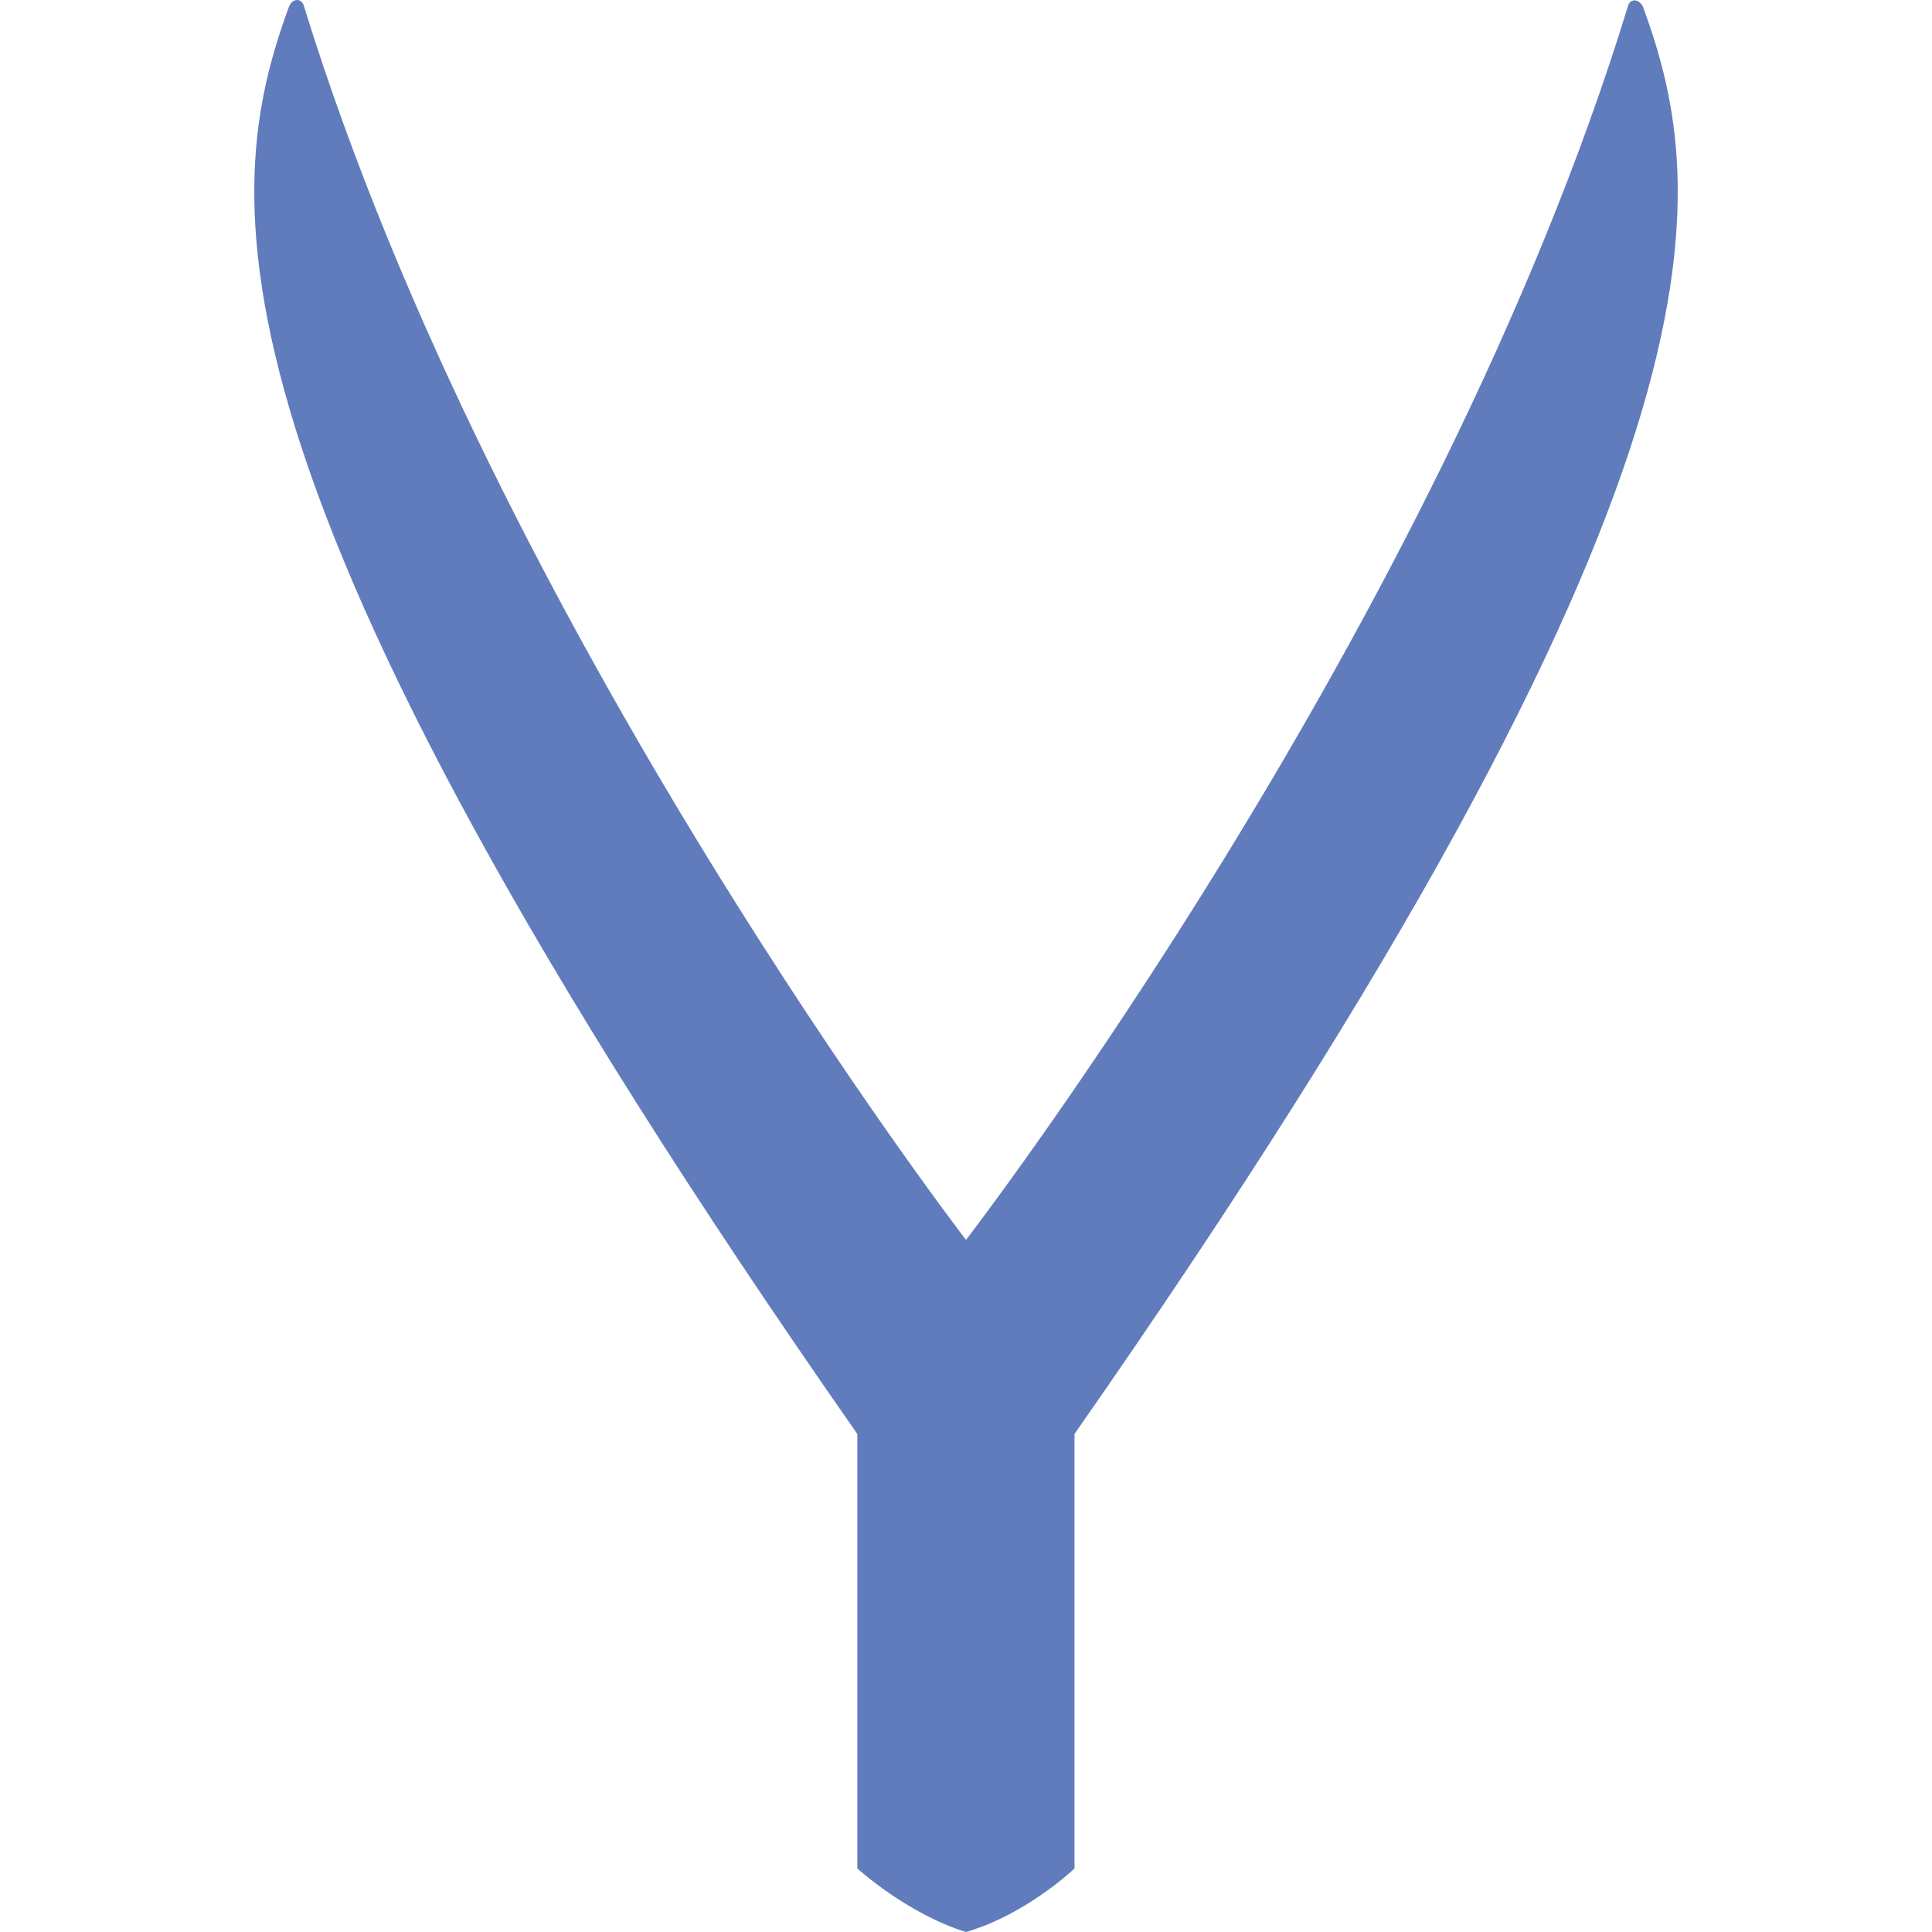
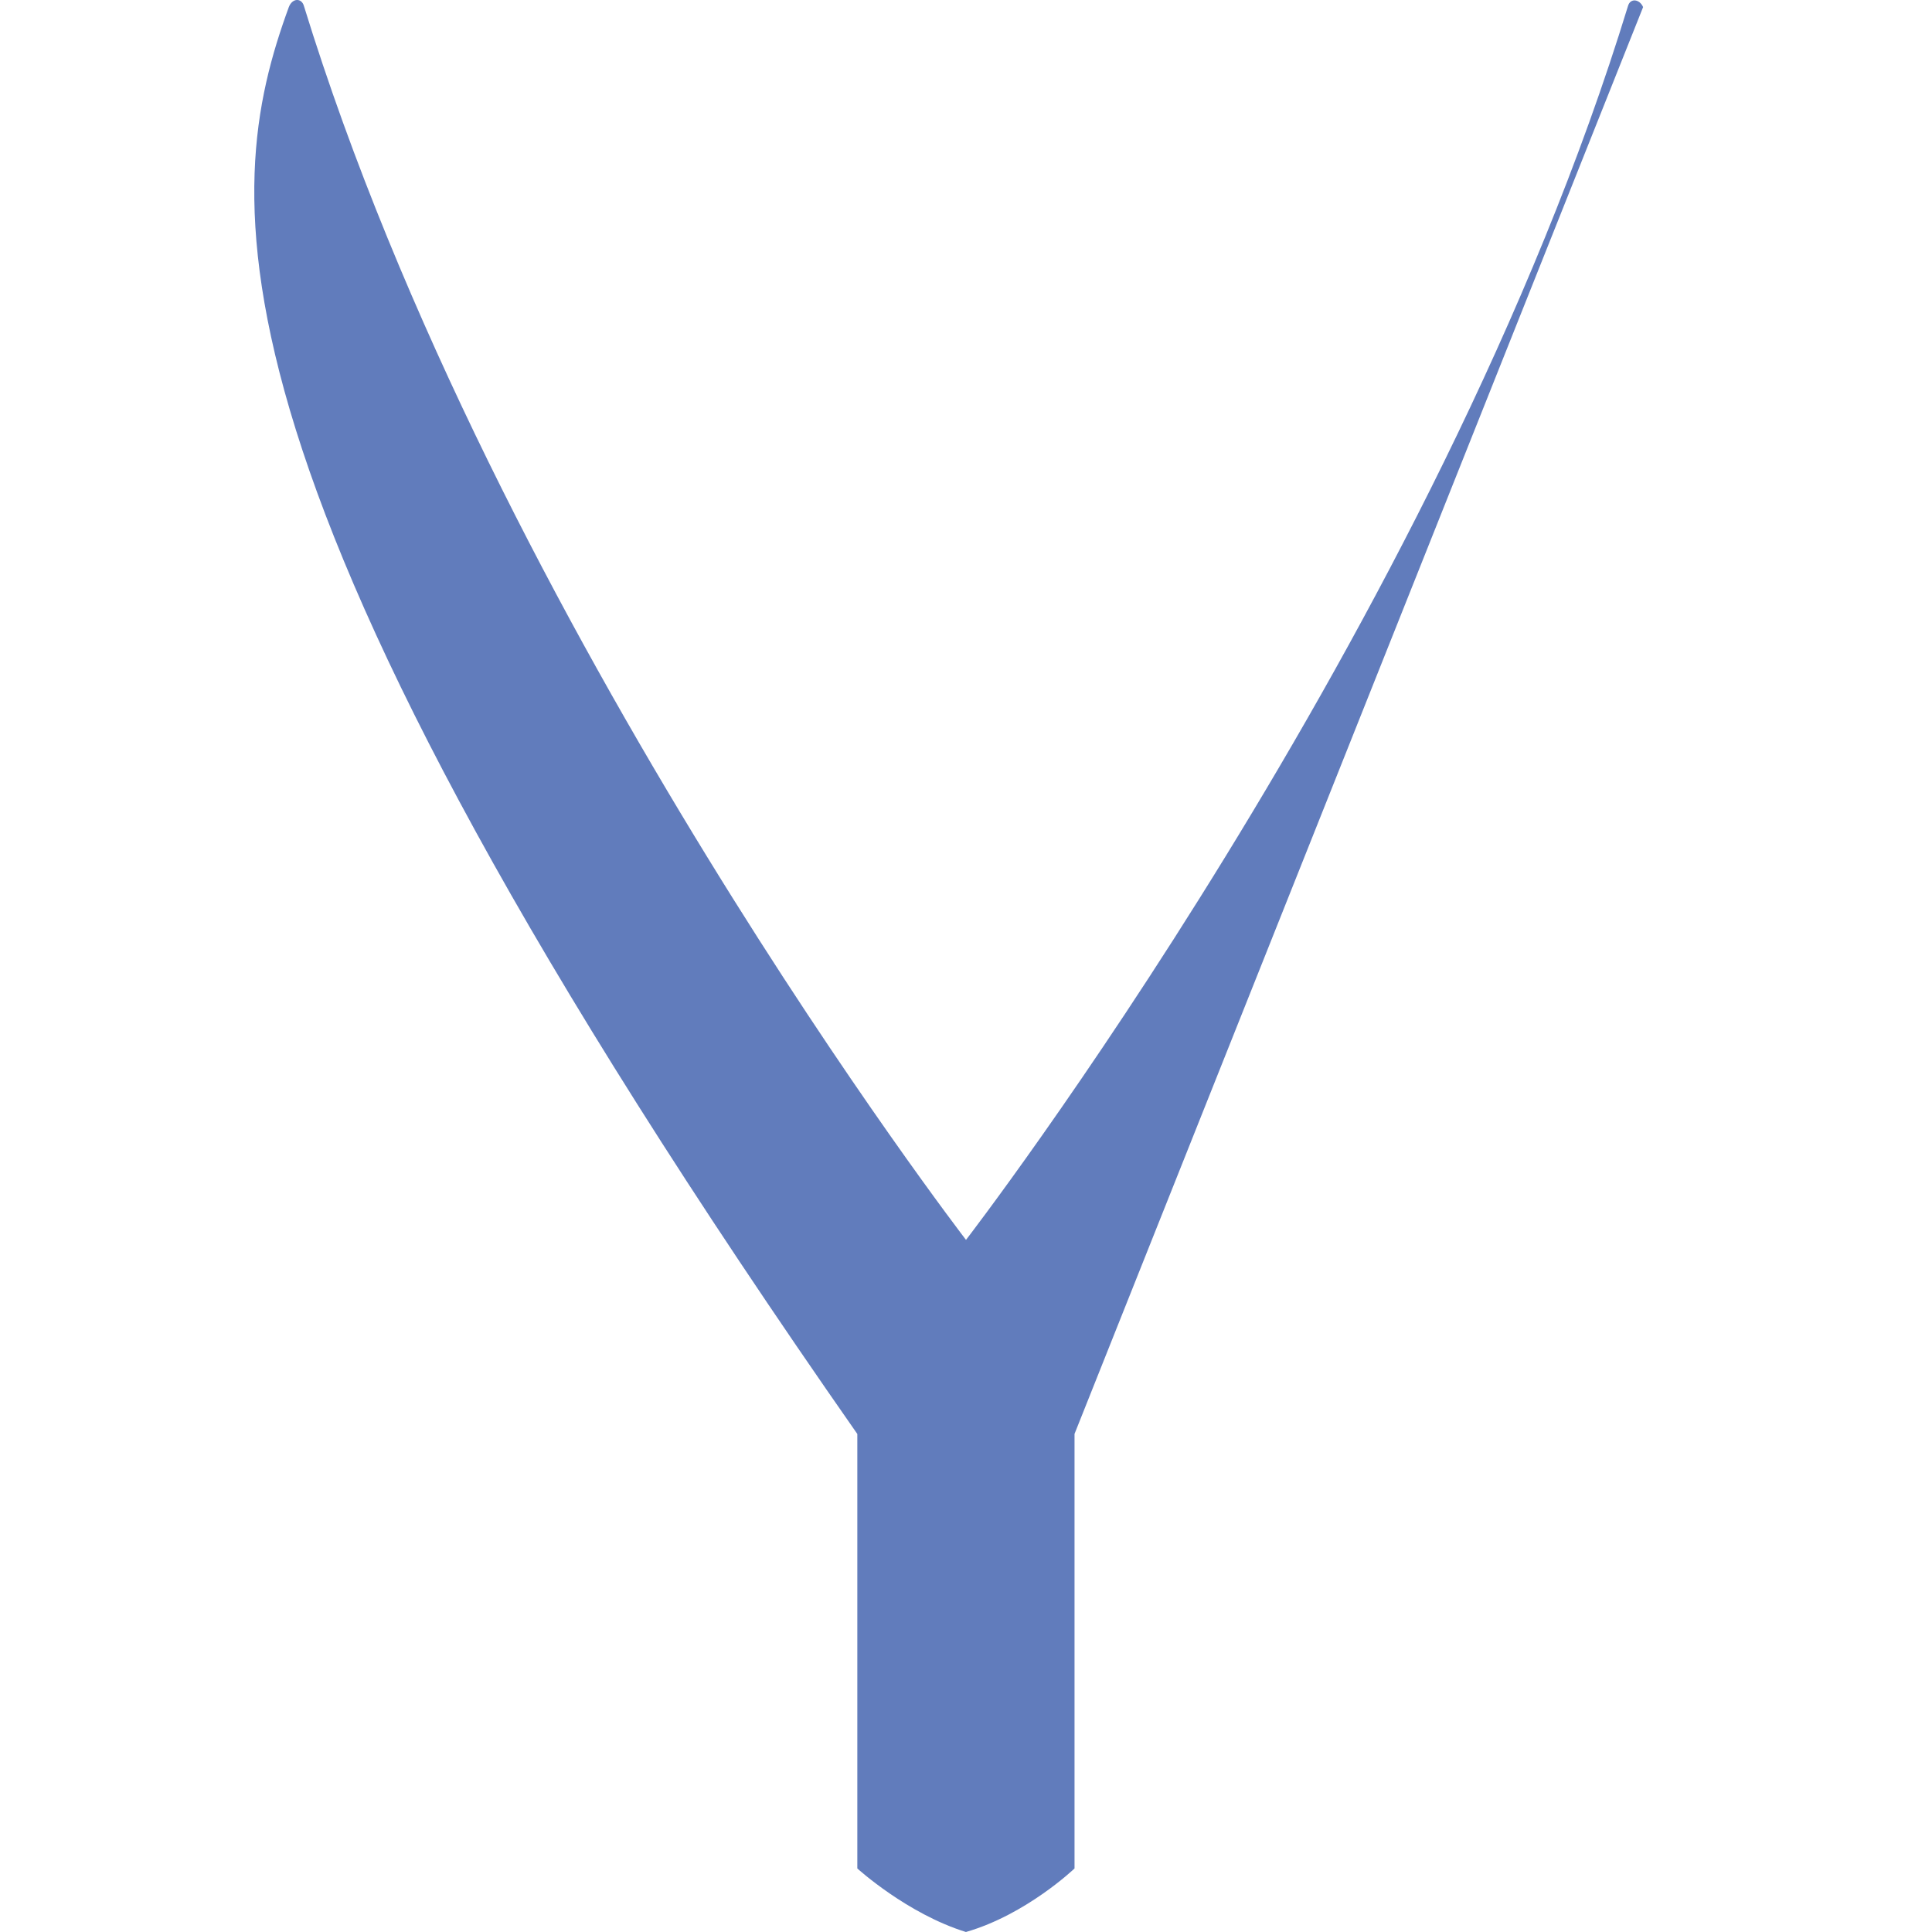
<svg xmlns="http://www.w3.org/2000/svg" id="Layer_1" data-name="Layer 1" viewBox="0 0 256 256">
  <defs>
    <style>.cls-1{fill:#617cbc;}</style>
  </defs>
  <title>oryx-fav</title>
-   <path class="cls-1" d="M217.72.94c-.46-1.07-1.69-1.23-2-.15C190.46,83.31,128,164.29,128,164.29S65.69,83.31,40.27.79c-.3-1.08-1.53-1.08-2,.15-9,24.65-13.62,61.7,75.33,189.07v57.57s6.58,6,14.39,8.42c8-2.3,14.39-8.42,14.39-8.42V190C231.34,62.64,226.75,25.59,217.72.94Z" />
+   <path class="cls-1" d="M217.72.94c-.46-1.07-1.69-1.23-2-.15C190.46,83.31,128,164.29,128,164.29S65.69,83.31,40.27.79c-.3-1.08-1.53-1.08-2,.15-9,24.65-13.62,61.7,75.33,189.07v57.57s6.58,6,14.39,8.42c8-2.3,14.39-8.42,14.39-8.42V190Z" />
</svg>